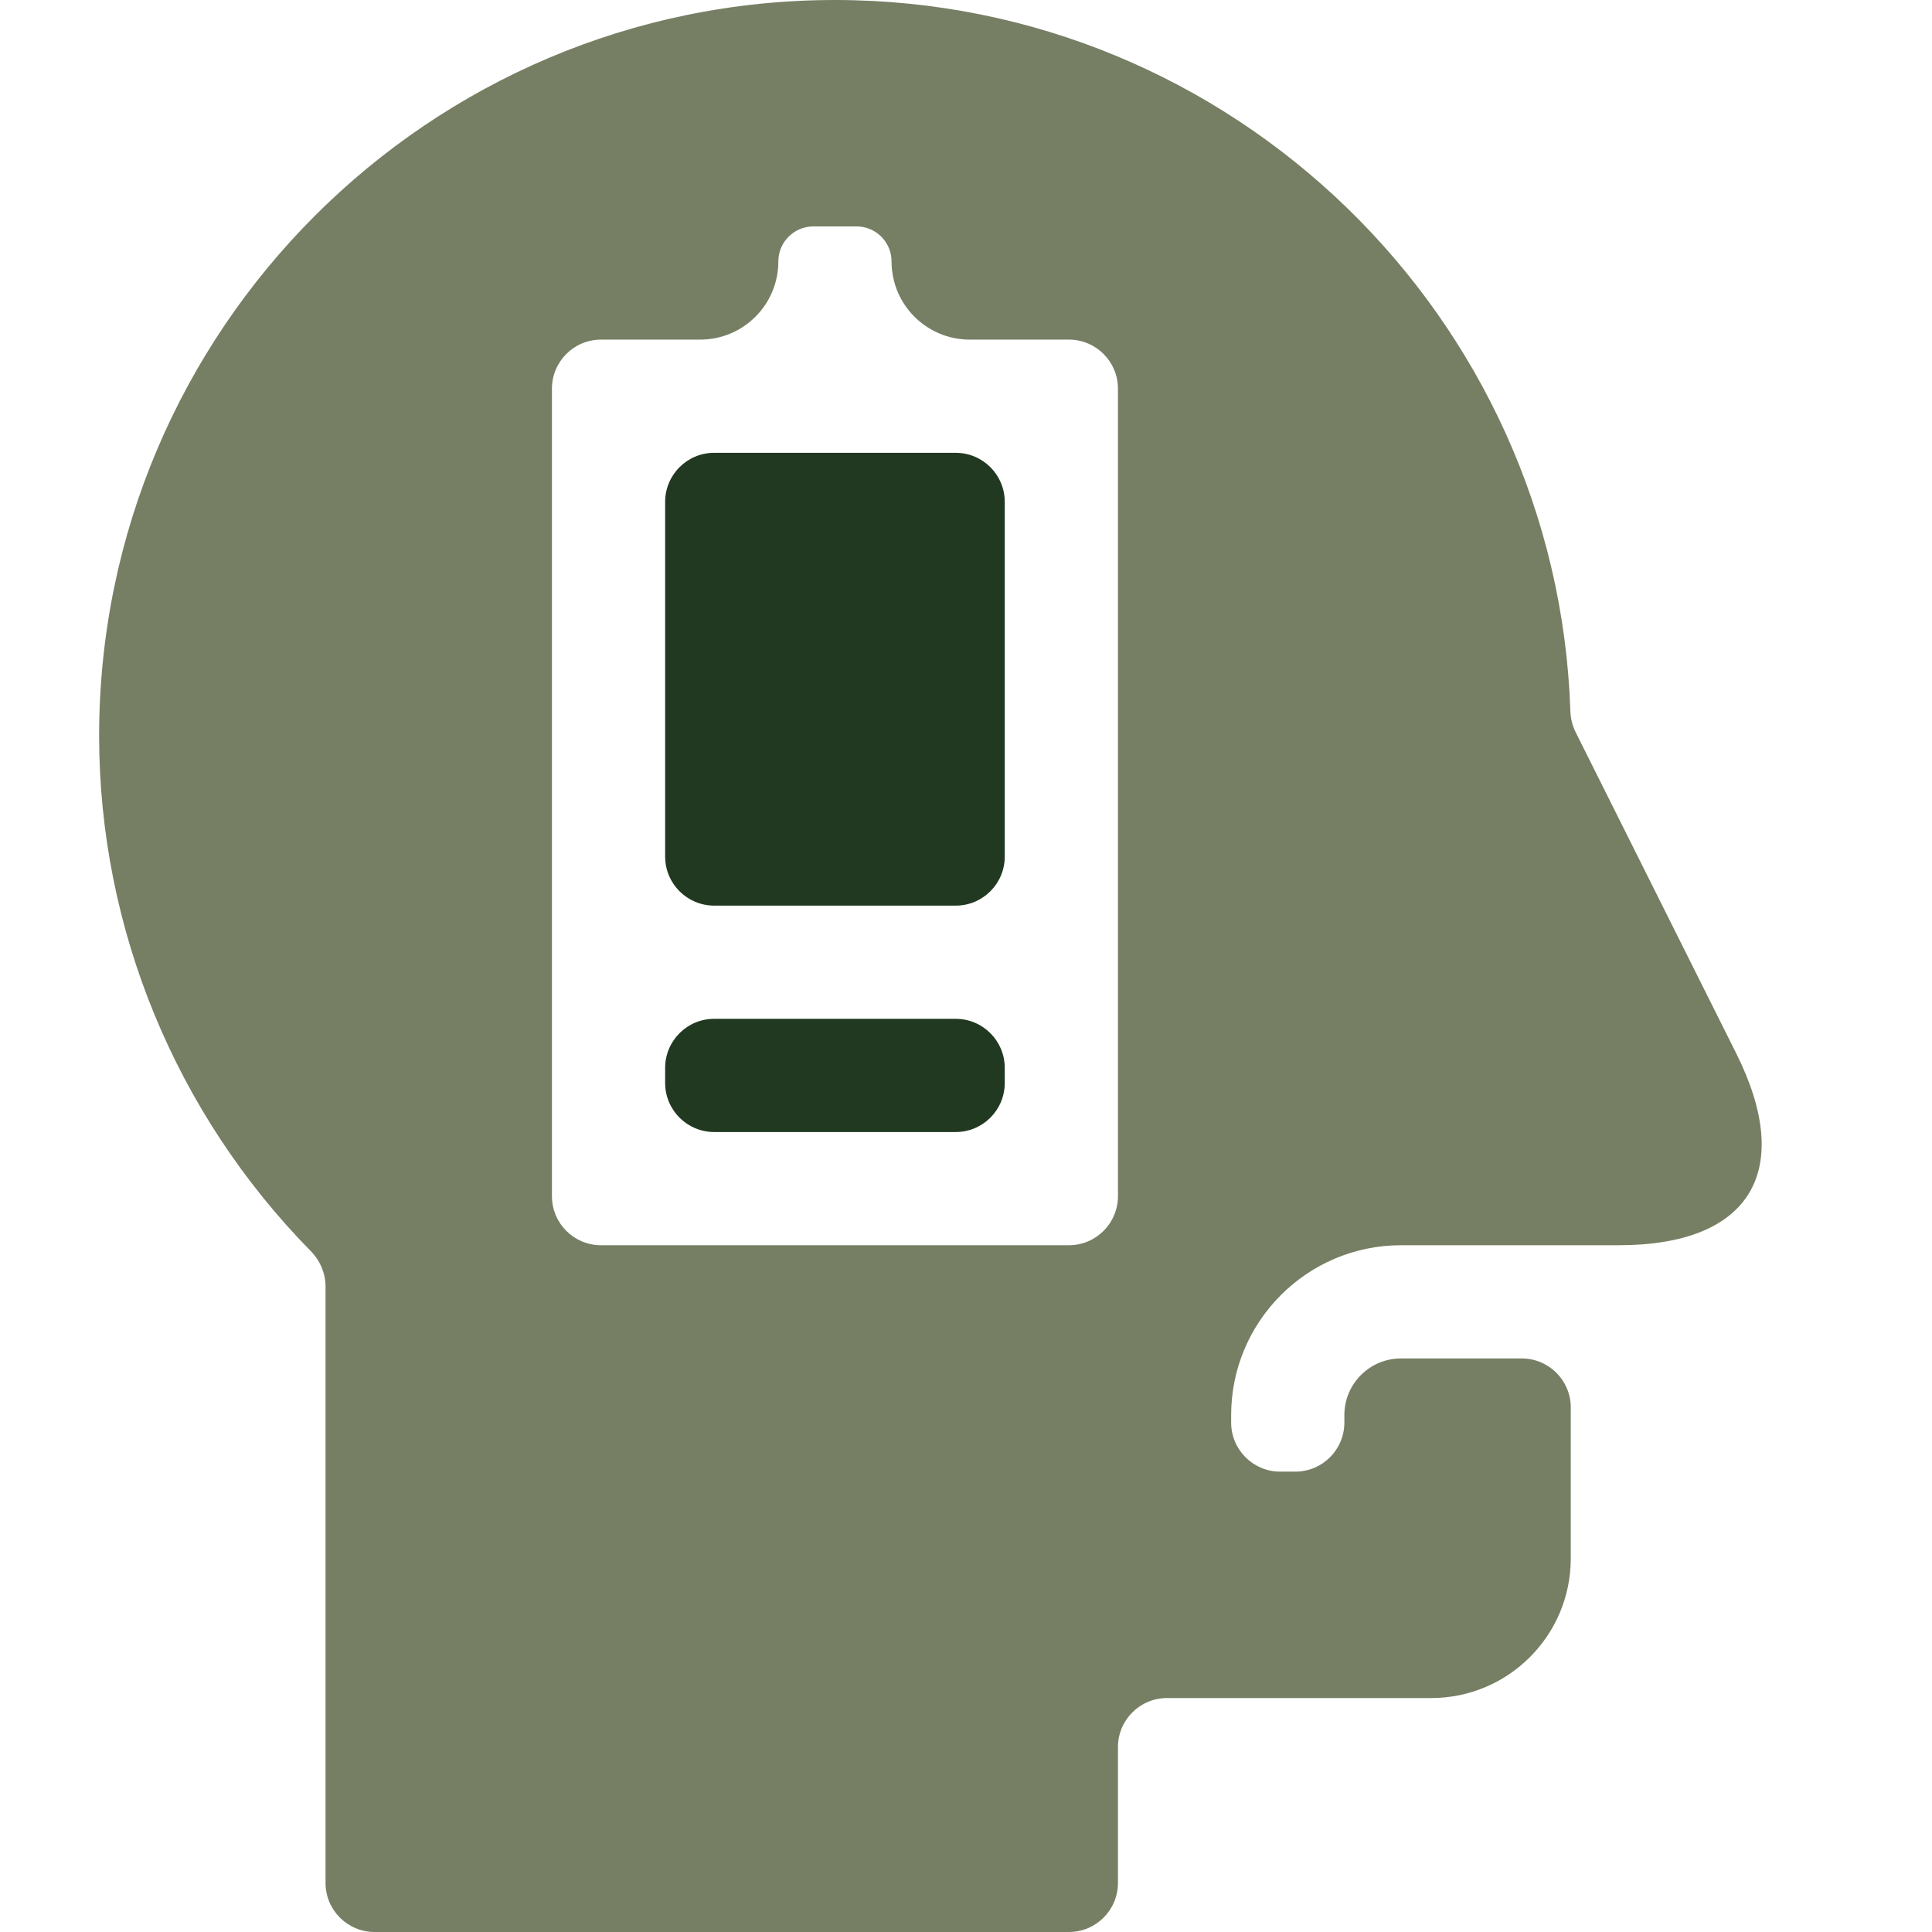
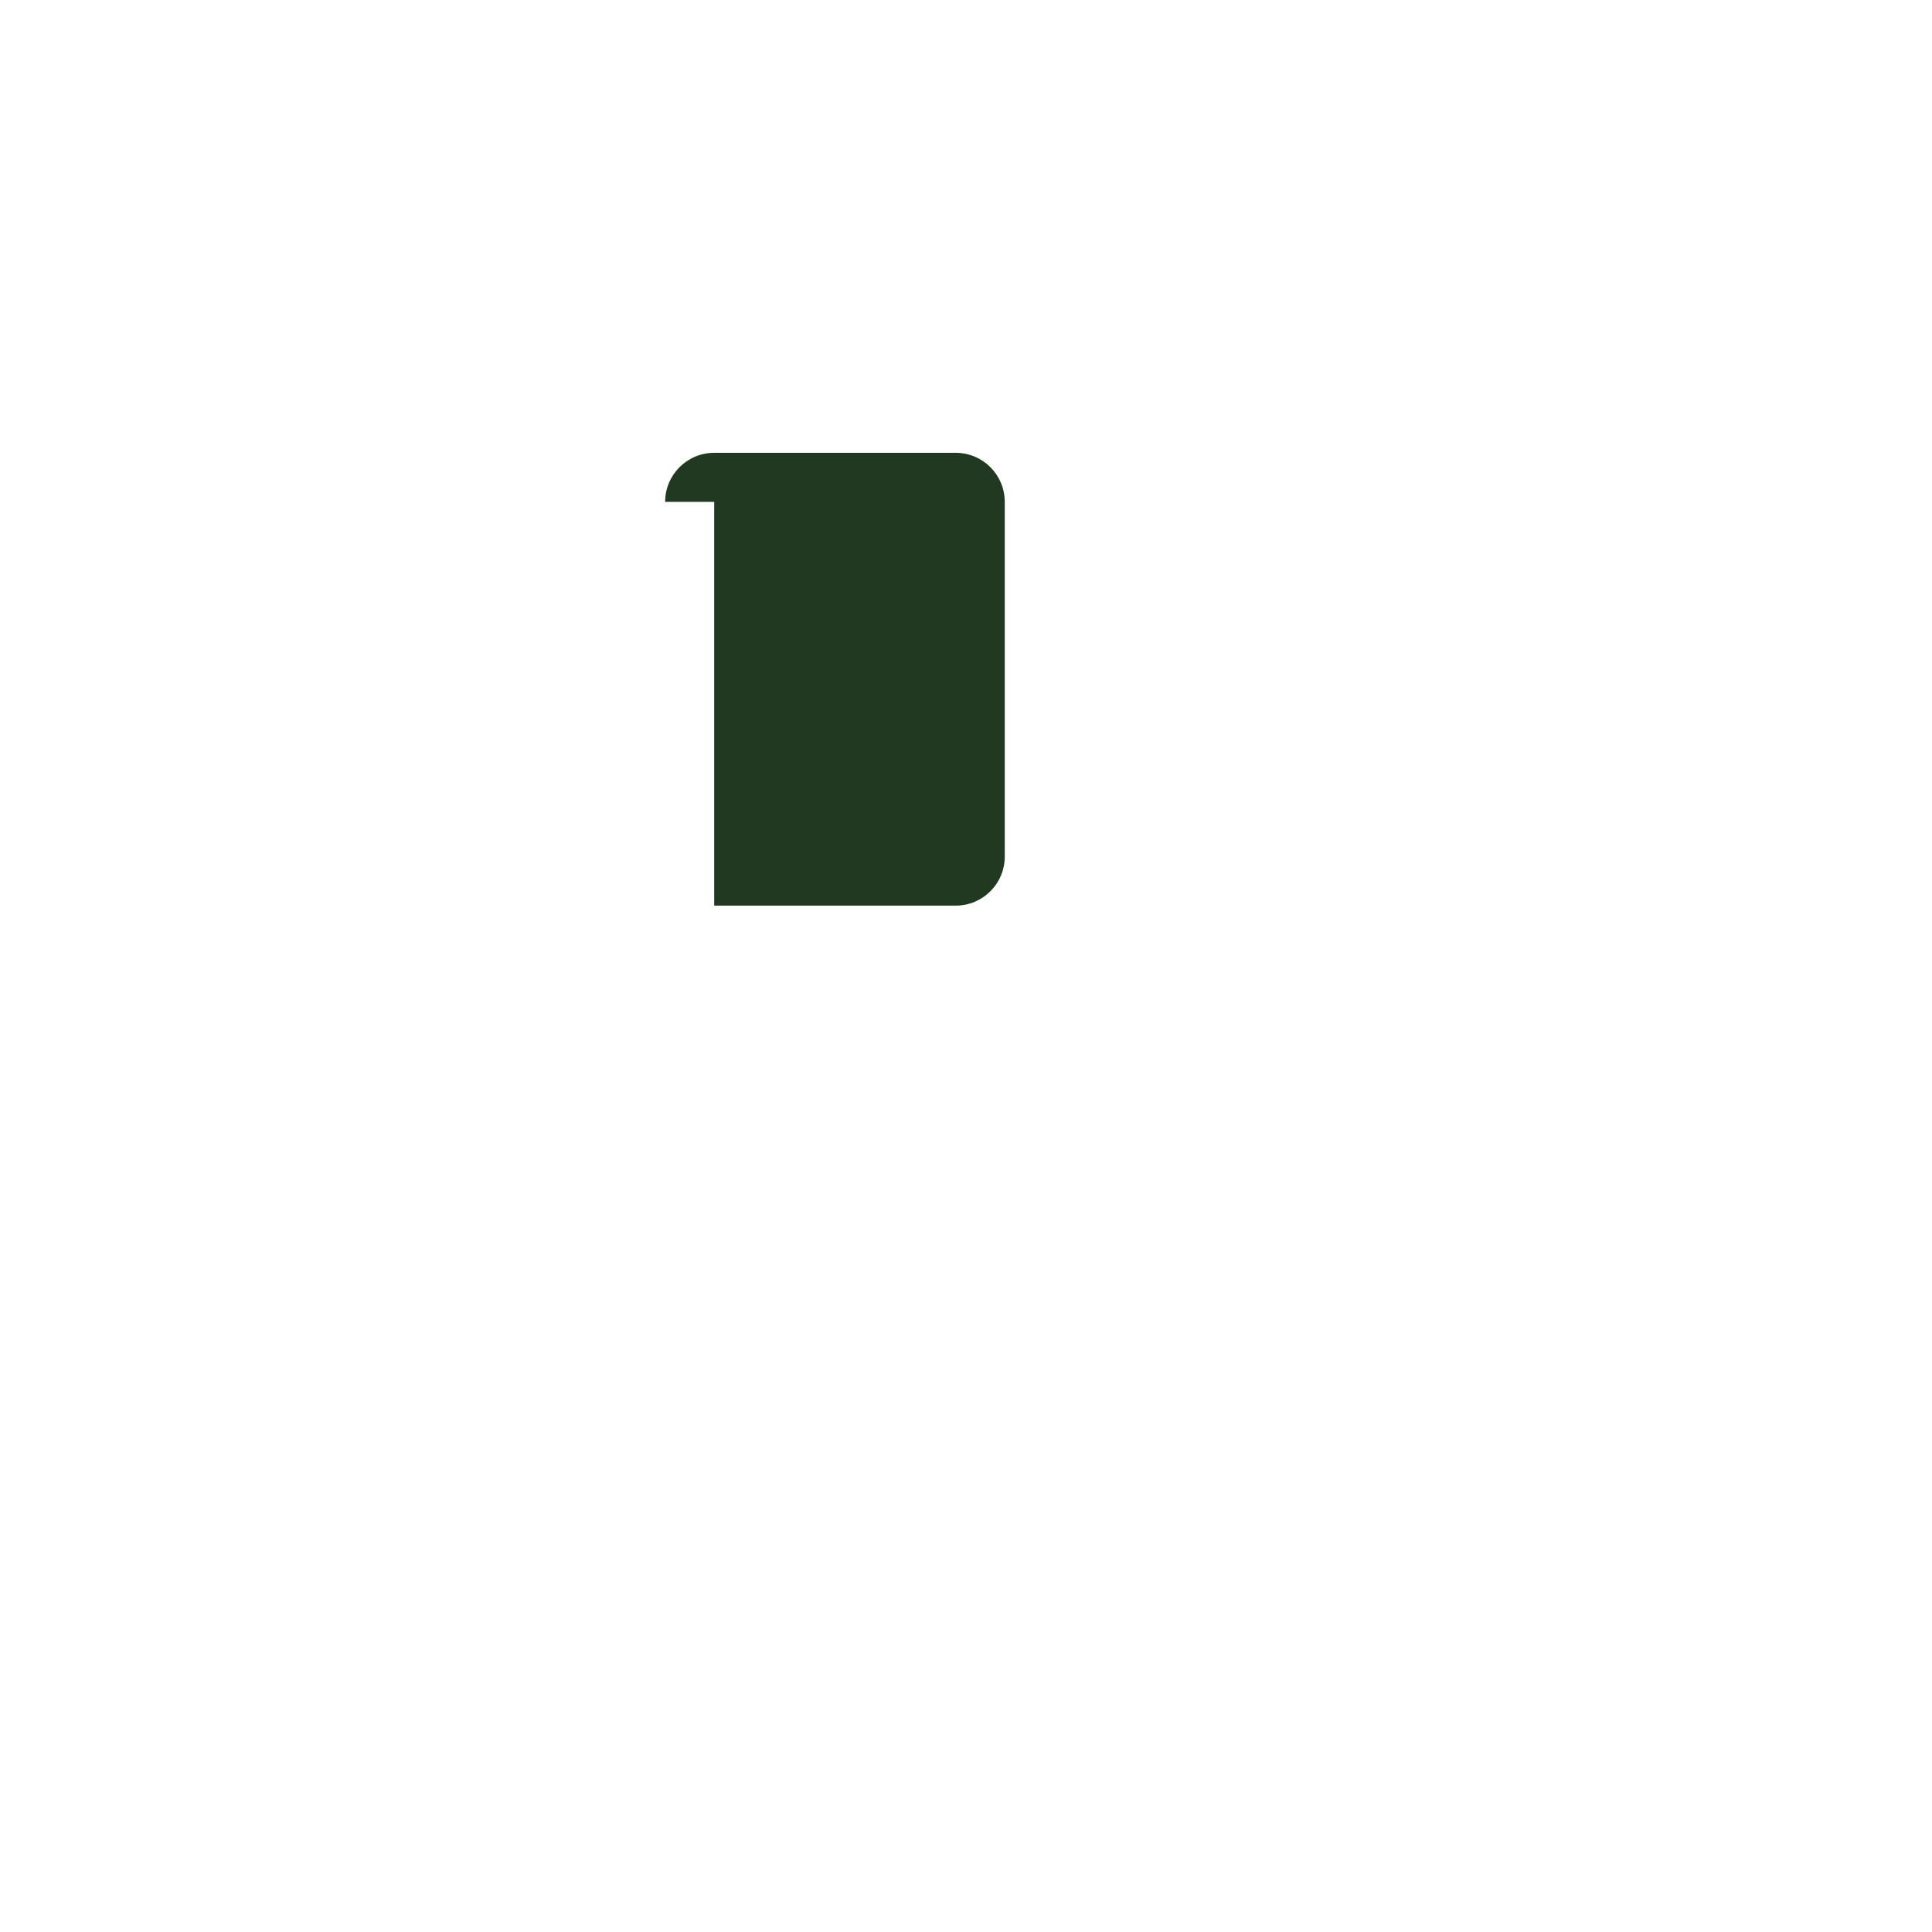
<svg xmlns="http://www.w3.org/2000/svg" width="512" height="512" viewBox="0 0 512 512" fill="none">
-   <path d="M176.27 133C176.27 125.82 182.09 120 189.27 120H253.27C260.45 120 266.27 125.82 266.27 133V227C266.27 234.18 260.45 240 253.27 240H189.27C182.09 240 176.27 234.18 176.27 227V133Z" fill="#213921" />
-   <path d="M176.27 283C176.27 275.82 182.09 270 189.27 270H253.27C260.45 270 266.27 275.82 266.27 283V287C266.27 294.18 260.45 300 253.27 300H189.27C182.09 300 176.27 294.18 176.27 287V283Z" fill="#213921" />
-   <path d="M417.558 194.029C416.691 192.296 416.229 190.379 416.165 188.442C412.689 83.945 326.598 0 221.27 0C113.75 0 26.27 87.48 26.27 195C26.27 246.052 46.56 295.139 82.333 331.527C84.813 334.049 86.27 337.419 86.27 340.956V499C86.27 506.18 92.09 512 99.27 512H283.27C290.45 512 296.27 506.18 296.27 499V463C296.27 455.82 302.09 450 309.27 450H379.27C399.705 450 416.27 433.435 416.27 413V373C416.27 365.82 410.45 360 403.27 360H371.27C362.994 360 356.27 366.724 356.27 375V377C356.27 384.18 350.45 390 343.27 390H339.27C332.09 390 326.27 384.18 326.27 377V375C326.27 350.186 346.456 330 371.27 330C374.509 330 401.863 330 429.015 330C463.862 330 475.698 310.312 460.114 279.143L417.558 194.029ZM296.27 317C296.27 324.18 290.45 330 283.27 330H159.27C152.09 330 146.27 324.18 146.27 317V103C146.27 95.82 152.09 90 159.27 90H185.556C196.996 90 206.27 80.726 206.27 69.286V69.286C206.27 64.157 210.427 60 215.556 60H226.984C232.113 60 236.27 64.157 236.27 69.286V69.286C236.27 80.726 245.544 90 256.984 90H283.27C290.45 90 296.27 95.82 296.27 103V317Z" fill="#767F64" />
+   <path d="M176.27 133C176.27 125.82 182.09 120 189.27 120H253.27C260.45 120 266.27 125.82 266.27 133V227C266.27 234.18 260.45 240 253.27 240H189.27V133Z" fill="#213921" />
</svg>